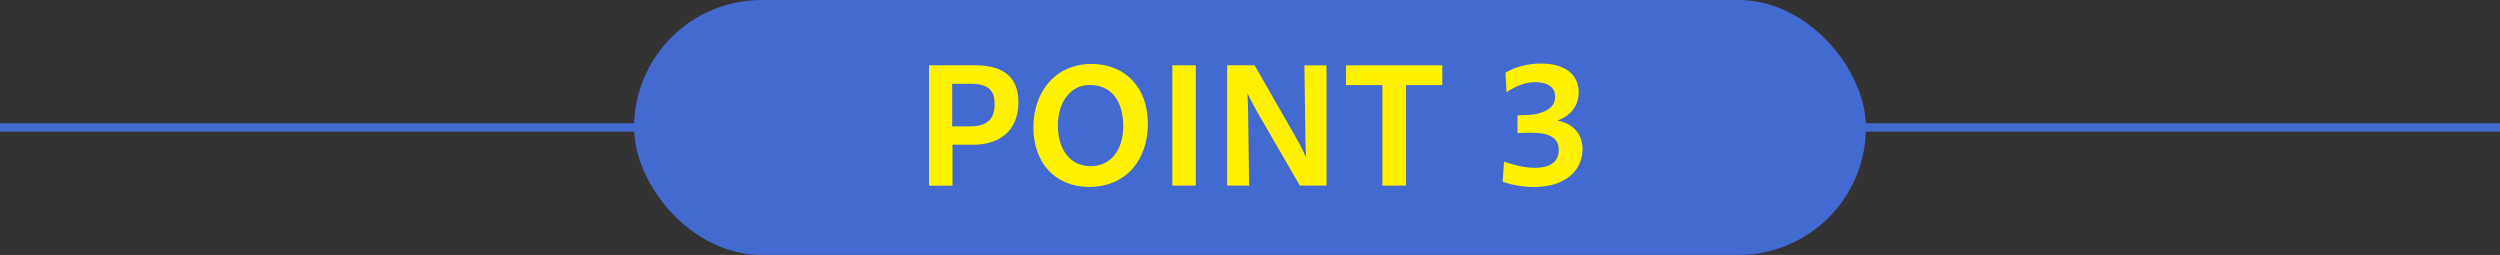
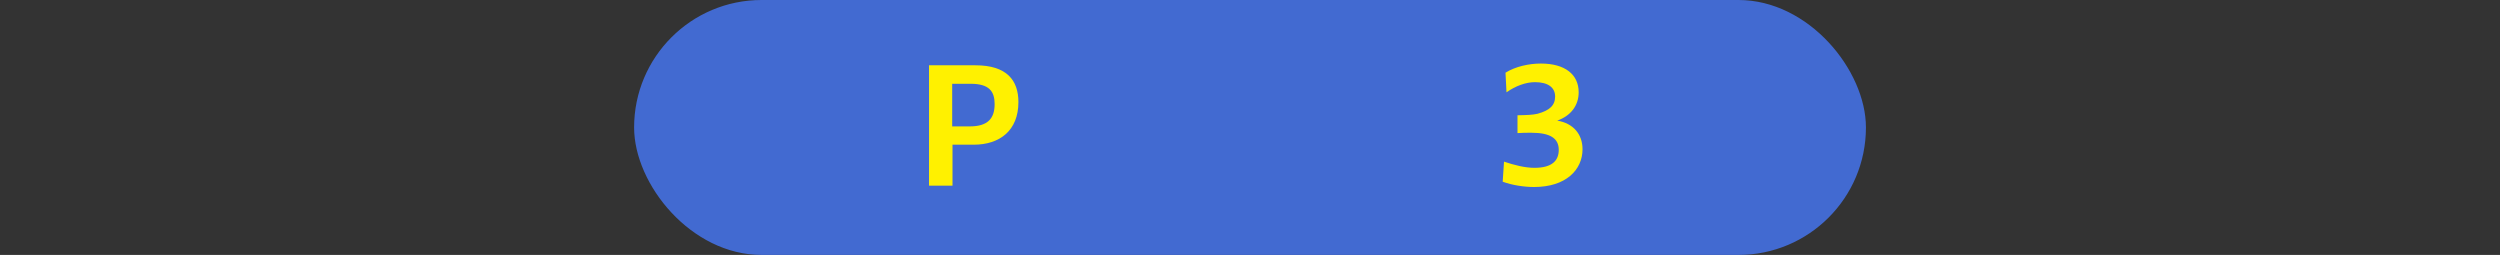
<svg xmlns="http://www.w3.org/2000/svg" id="_レイヤー_2" data-name="レイヤー 2" width="570.84" height="58.21" viewBox="0 0 570.84 58.21">
  <rect x="0" y="0" width="570.84" height="58.21" fill="#333333" stroke="none" />
  <defs>
    <style>
      .cls-1 {
        fill: #426ad1;
      }

      .cls-2 {
        fill: #fff100;
      }
    </style>
  </defs>
  <g id="object">
-     <rect class="cls-1" y="28.15" width="570.84" height="1.9" />
    <rect class="cls-1" x="144.79" y="0" width="281.27" height="58.21" rx="29.11" ry="29.11" />
    <g>
      <path class="cls-2" d="M212.14,14.91h10.6c7.14,0,9.8,3.42,9.8,8.4,0,6.5-4.26,9.73-10.22,9.73h-4.83v9.35h-5.36V14.91ZM217.42,19.13v9.73h4.03c4.14,0,5.66-1.86,5.66-5.09,0-2.85-1.18-4.64-5.47-4.64h-4.22Z" />
-       <path class="cls-2" d="M235.96,29.08c0-8.47,5.36-14.48,13.22-14.48s12.92,5.47,12.92,13.68-4.98,14.4-13.41,14.4c-7.71,0-12.73-5.47-12.73-13.6ZM256.48,28.78c0-4.48-1.82-9.38-7.67-9.38-4.56,0-7.26,4.18-7.26,9.23,0,5.43,2.74,9.31,7.48,9.31s7.45-3.88,7.45-9.16Z" />
-       <path class="cls-2" d="M267.69,14.91h5.36v27.47h-5.36V14.91Z" />
-       <path class="cls-2" d="M280.2,14.91h6.27l9.92,17.33c.57,1.03,1.18,2.2,1.75,3.53h.08c-.08-1.52-.15-3.04-.15-4.37l-.23-16.49h5.05v27.47h-6.08l-9.8-16.91c-.72-1.29-1.44-2.62-2.09-3.99h-.08c.08,1.63.15,3.19.15,4.52l.23,16.38h-5.02V14.91Z" />
-       <path class="cls-2" d="M315.65,19.43h-8.32v-4.52h22v4.52h-8.28v22.95h-5.4v-22.95Z" />
      <path class="cls-2" d="M343.12,41.47l.3-4.56c2.39.8,4.79,1.41,6.95,1.41,4.1,0,5.55-1.71,5.55-4.1,0-2.58-1.86-3.91-6.27-3.91-.99,0-2.09,0-3.15.08v-4.07c2.13-.04,3.42-.08,4.56-.34,2.81-.76,4.03-1.94,4.03-3.95s-1.56-3.27-4.6-3.27c-2.09,0-4.45.87-6.5,2.32l-.23-4.48c2.32-1.44,5.4-2.09,8.09-2.09,5.47,0,8.62,2.47,8.62,6.57,0,2.96-1.75,5.36-4.9,6.46,3.69.61,5.78,3.12,5.78,6.54,0,4.67-3.76,8.62-11.06,8.62-2.32,0-5.02-.42-7.18-1.21Z" />
    </g>
  </g>
</svg>